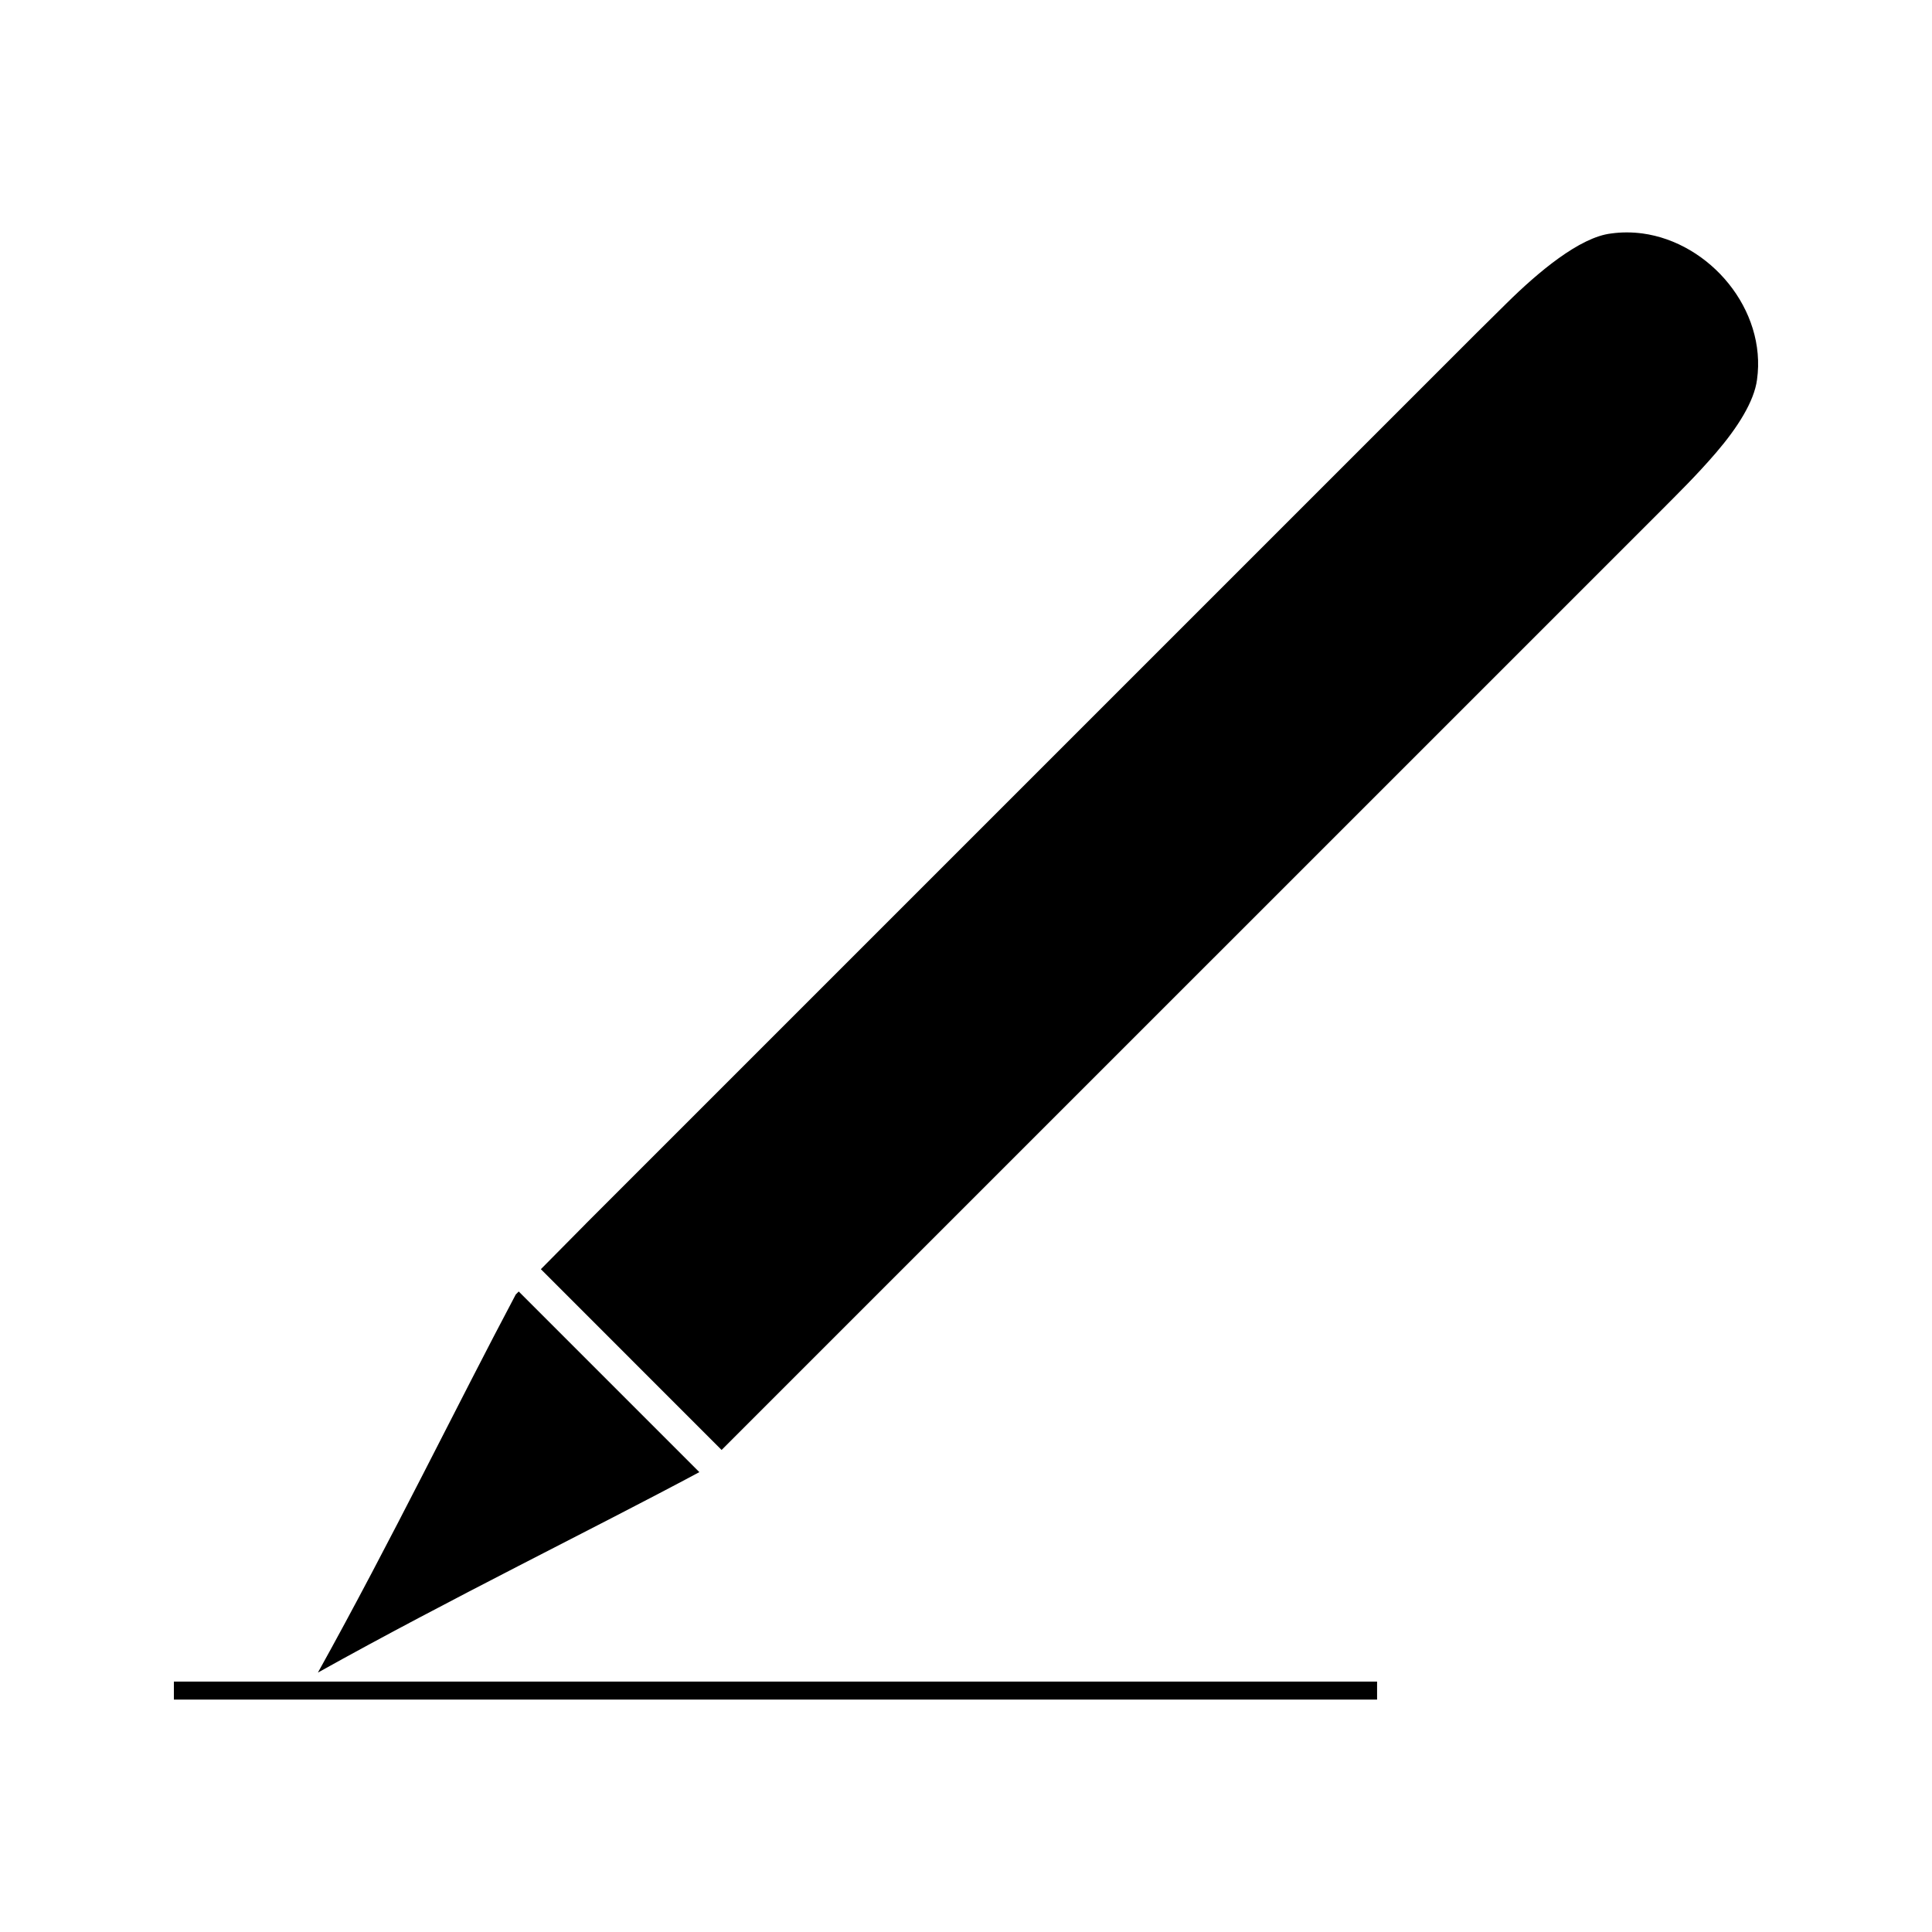
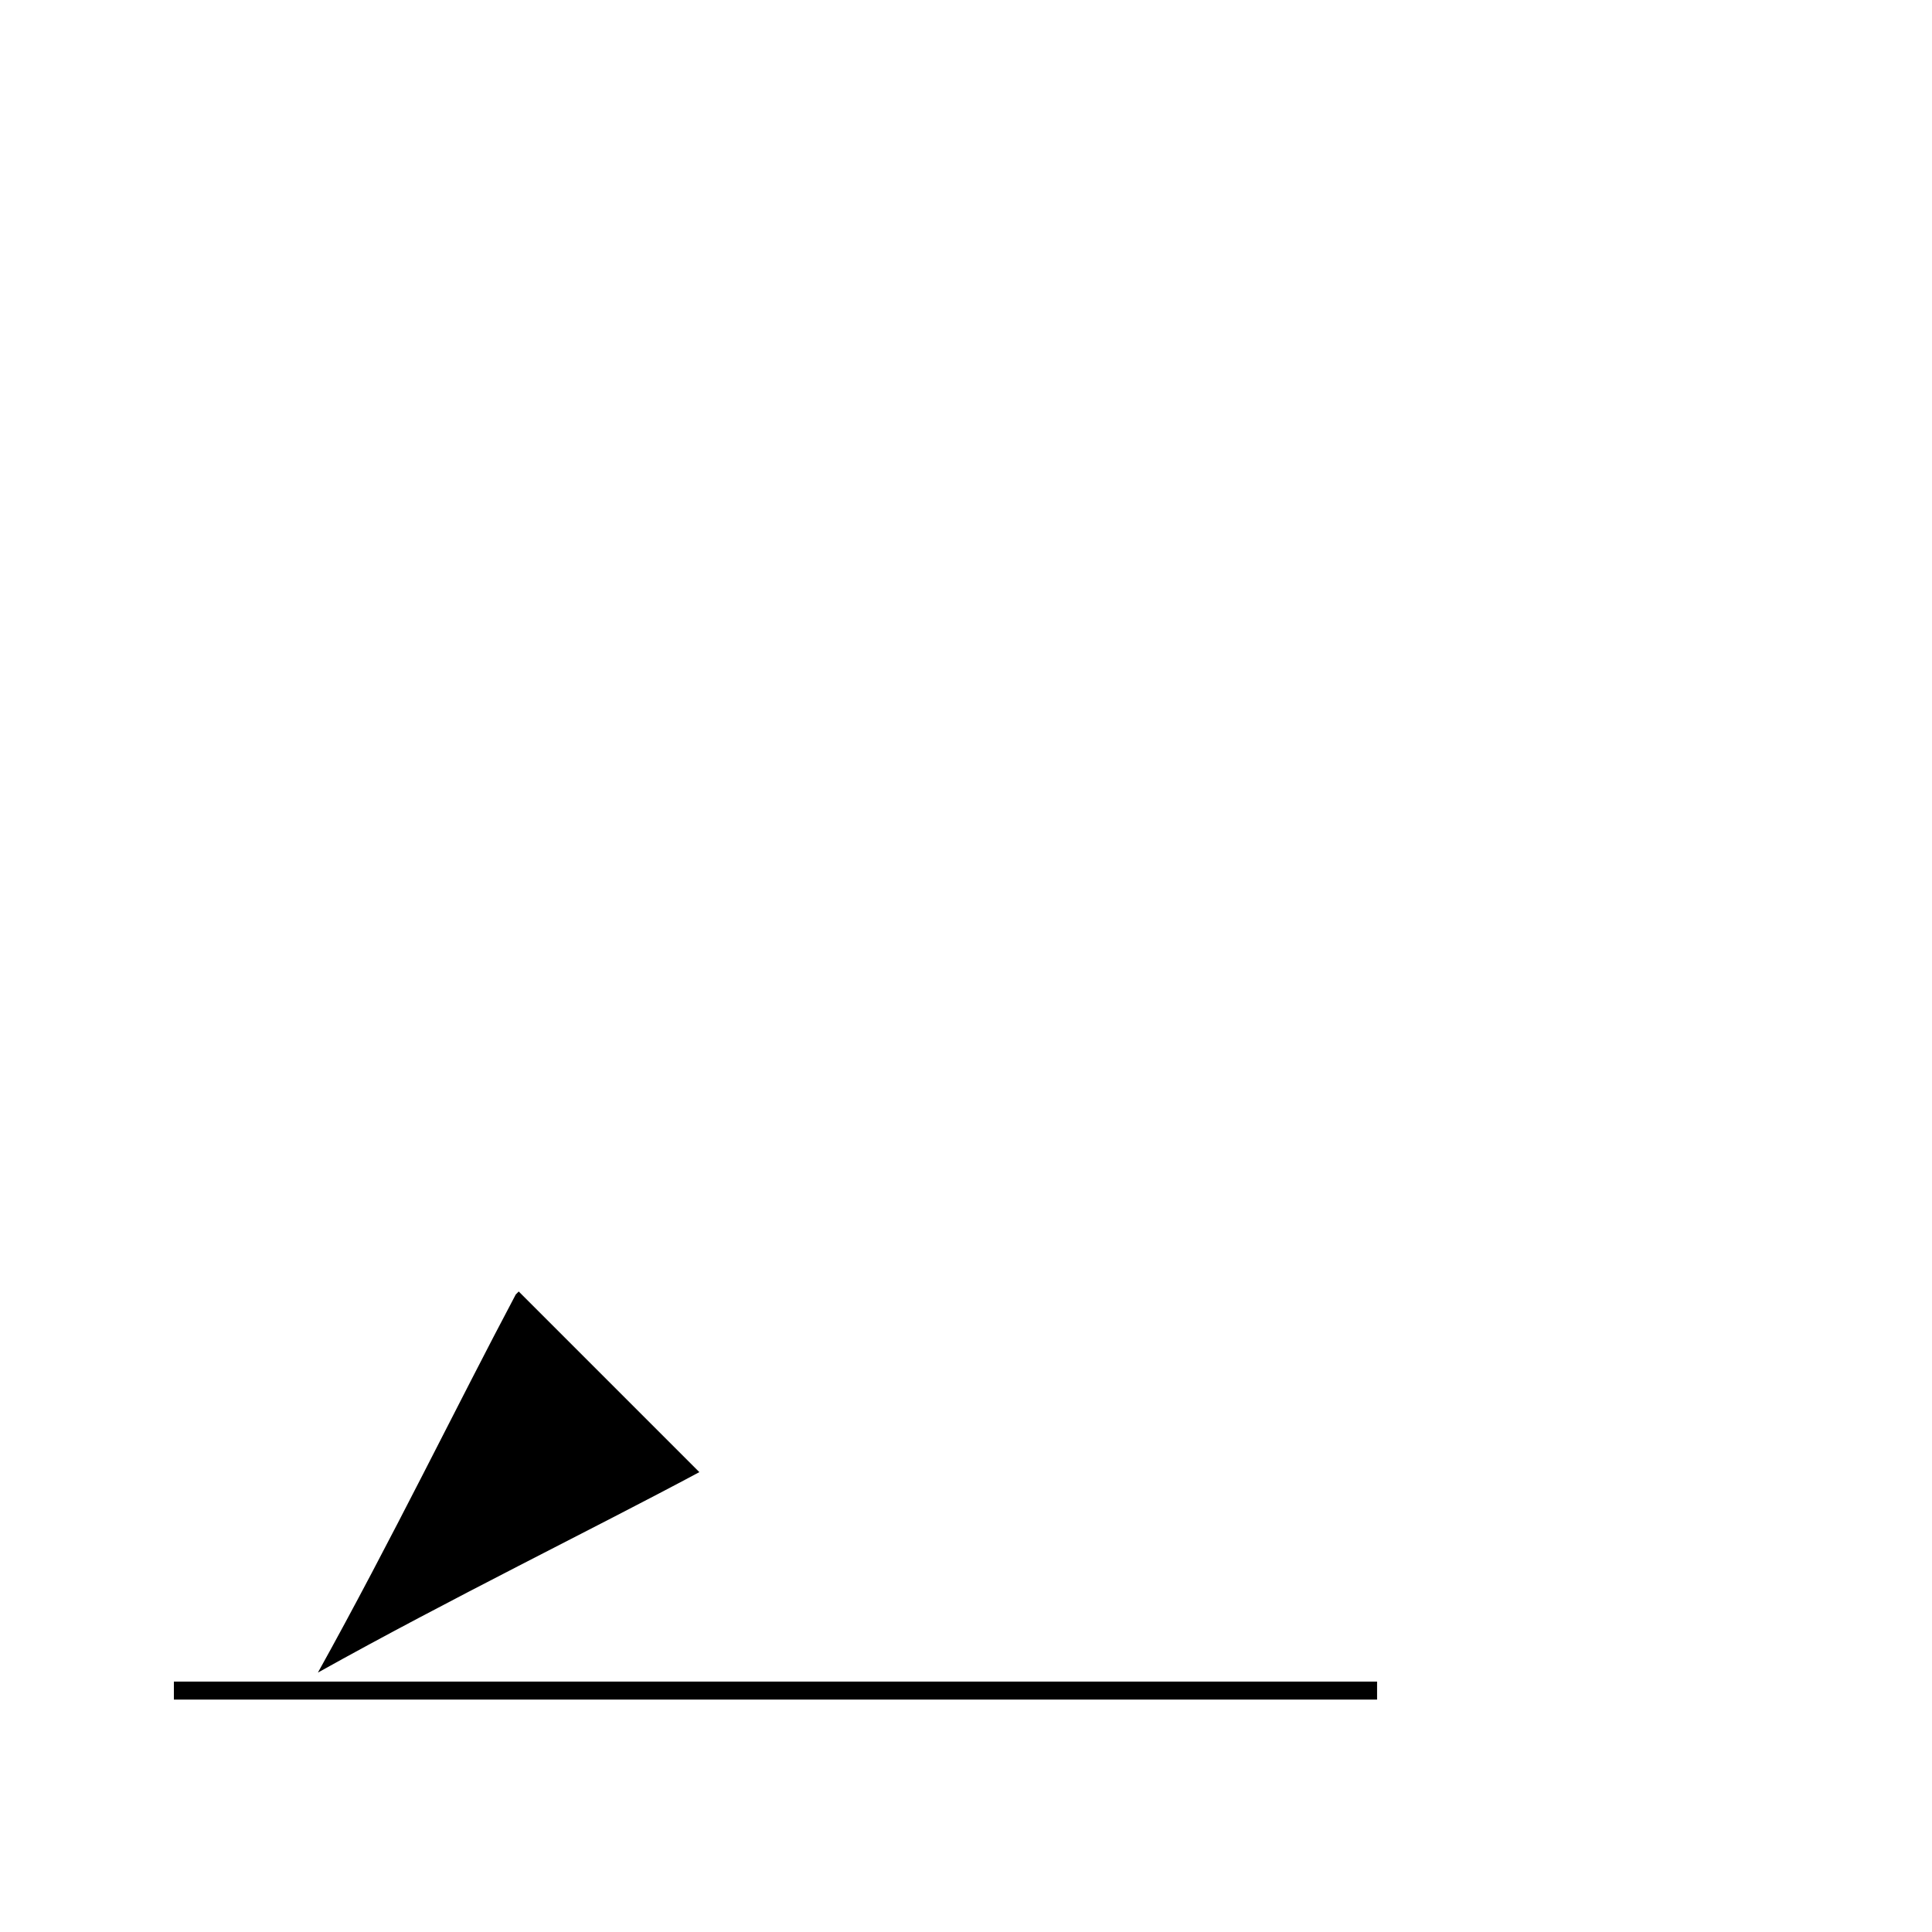
<svg xmlns="http://www.w3.org/2000/svg" fill="#000000" width="800px" height="800px" version="1.1" viewBox="144 144 512 512">
  <g>
-     <path d="m579.2 205.86c-2.699-0.355-5.457-0.371-8.23 0.016-8.367 0.973-19.445 10.328-27.688 18.473-2.656 2.613-5.301 5.238-7.941 7.852-78.715 78.719-157.42 157.43-236.13 236.13v0.012c-3.957 4-7.914 7.996-11.875 12.004l47.895 47.91c3.977-3.988 7.961-7.973 11.949-11.953 79.109-79.102 158.21-158.19 237.3-237.29 3.769-3.805 9.121-9.02 14.25-15 5.742-6.672 10.145-13.629 10.898-19.391 2.598-18.531-12.453-36.359-30.426-38.766z" />
    <path d="m281.47 486.26c-0.262 0.273-0.52 0.535-0.789 0.793-15.129 28.48-32.961 65.16-52.434 100.2 35.387-19.738 72.434-37.789 101.09-53.121z" />
    <path d="m190.08 589.64h318.86v4.769h-318.86z" />
  </g>
</svg>